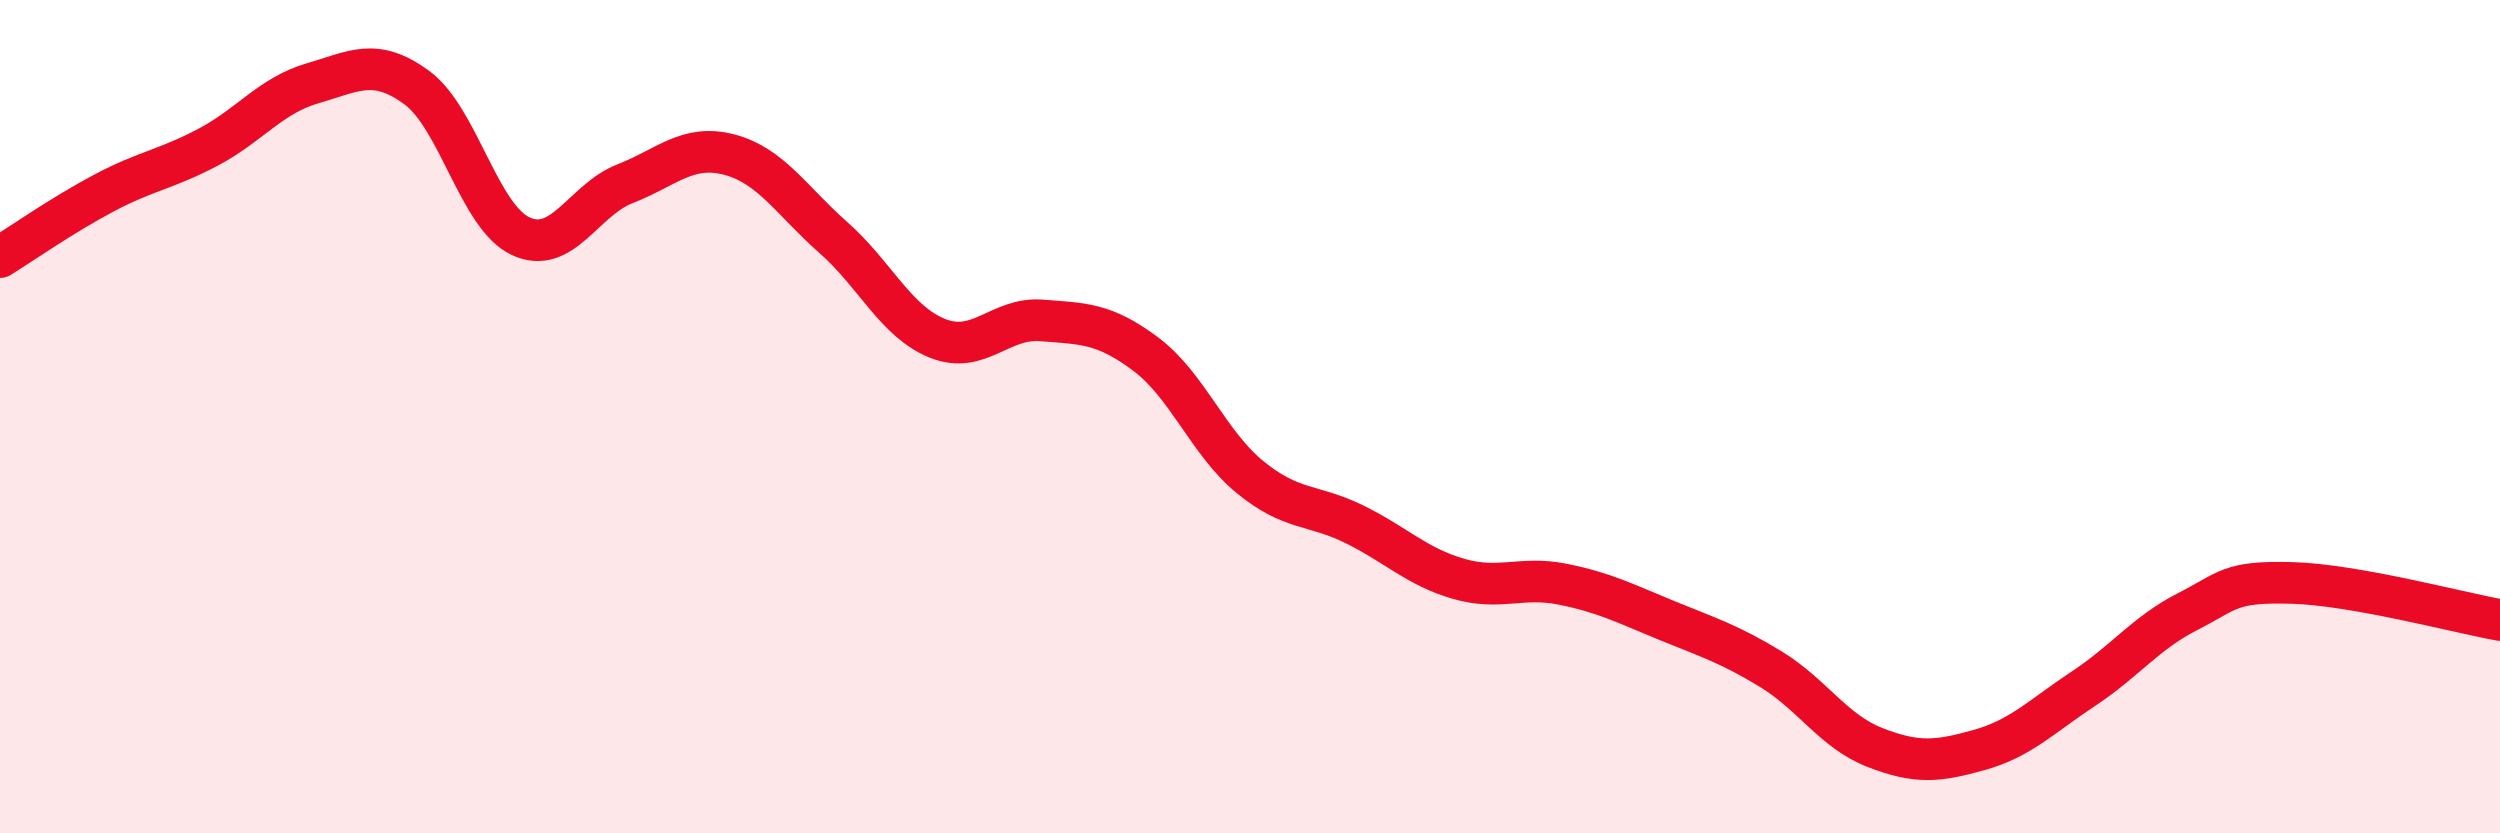
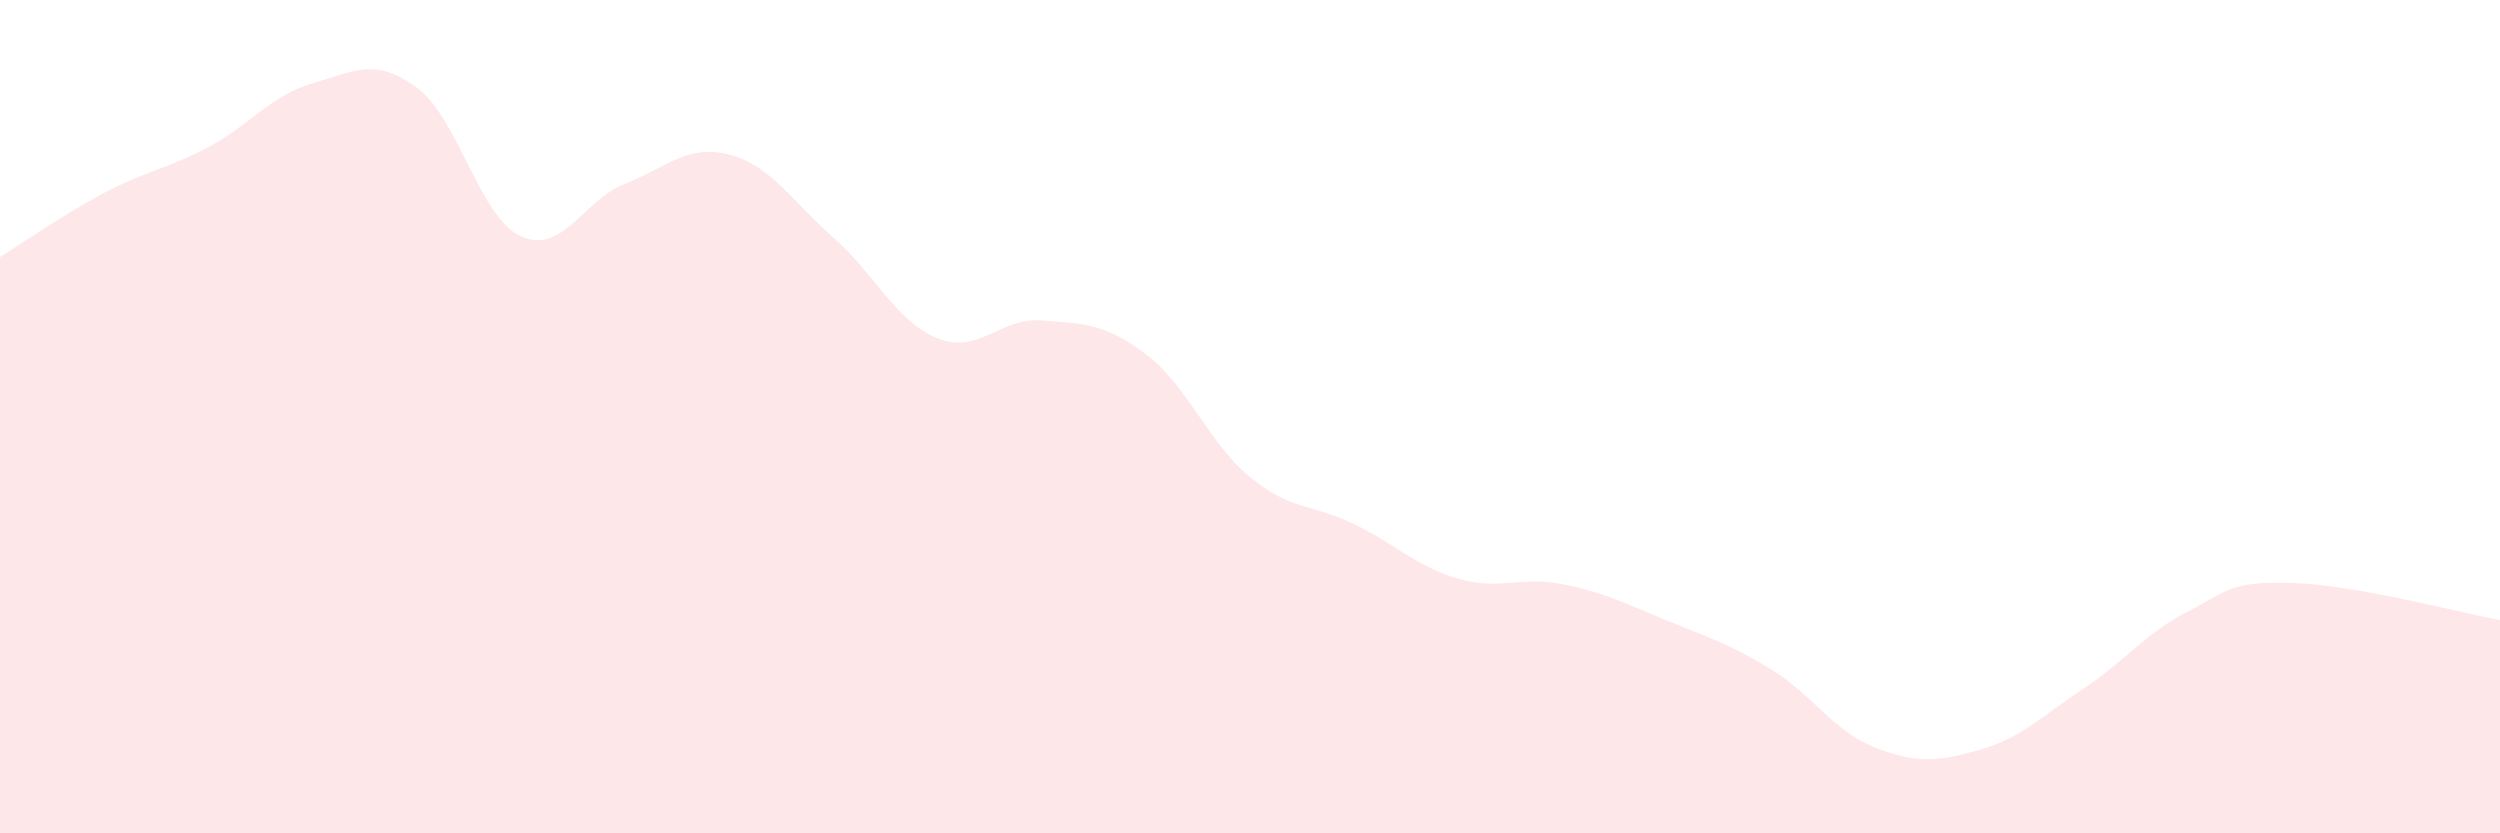
<svg xmlns="http://www.w3.org/2000/svg" width="60" height="20" viewBox="0 0 60 20">
  <path d="M 0,6.17 C 0.5,5.86 1.5,5.16 2.5,4.63 C 3.5,4.1 4,4.06 5,3.53 C 6,3 6.5,2.29 7.5,2 C 8.5,1.71 9,1.37 10,2.1 C 11,2.83 11.5,5.21 12.5,5.67 C 13.5,6.13 14,4.8 15,4.41 C 16,4.02 16.5,3.45 17.5,3.71 C 18.5,3.97 19,4.82 20,5.7 C 21,6.58 21.5,7.72 22.5,8.12 C 23.5,8.52 24,7.61 25,7.69 C 26,7.77 26.5,7.75 27.5,8.5 C 28.5,9.25 29,10.63 30,11.45 C 31,12.27 31.5,12.09 32.5,12.58 C 33.5,13.07 34,13.6 35,13.89 C 36,14.18 36.5,13.82 37.5,14.02 C 38.5,14.22 39,14.48 40,14.89 C 41,15.3 41.5,15.45 42.5,16.06 C 43.5,16.67 44,17.55 45,17.94 C 46,18.33 46.5,18.28 47.5,18 C 48.5,17.72 49,17.19 50,16.53 C 51,15.87 51.5,15.19 52.5,14.68 C 53.5,14.17 53.5,13.95 55,13.99 C 56.5,14.03 59,14.7 60,14.88L60 20L0 20Z" fill="#EB0A25" opacity="0.1" stroke-linecap="round" stroke-linejoin="round" />
-   <path d="M 0,6.17 C 0.5,5.86 1.5,5.16 2.5,4.63 C 3.5,4.1 4,4.06 5,3.53 C 6,3 6.5,2.29 7.5,2 C 8.5,1.71 9,1.37 10,2.1 C 11,2.83 11.5,5.21 12.5,5.67 C 13.5,6.13 14,4.8 15,4.41 C 16,4.02 16.5,3.45 17.5,3.71 C 18.5,3.97 19,4.82 20,5.7 C 21,6.58 21.5,7.72 22.5,8.12 C 23.5,8.52 24,7.61 25,7.69 C 26,7.77 26.5,7.75 27.5,8.5 C 28.5,9.25 29,10.63 30,11.45 C 31,12.27 31.5,12.09 32.5,12.58 C 33.5,13.07 34,13.6 35,13.89 C 36,14.18 36.5,13.82 37.5,14.02 C 38.5,14.22 39,14.48 40,14.89 C 41,15.3 41.5,15.45 42.5,16.06 C 43.5,16.67 44,17.55 45,17.94 C 46,18.33 46.5,18.28 47.5,18 C 48.5,17.72 49,17.19 50,16.53 C 51,15.87 51.5,15.19 52.5,14.68 C 53.5,14.17 53.5,13.95 55,13.99 C 56.5,14.03 59,14.7 60,14.88" stroke="#EB0A25" stroke-width="1" fill="none" stroke-linecap="round" stroke-linejoin="round" />
</svg>